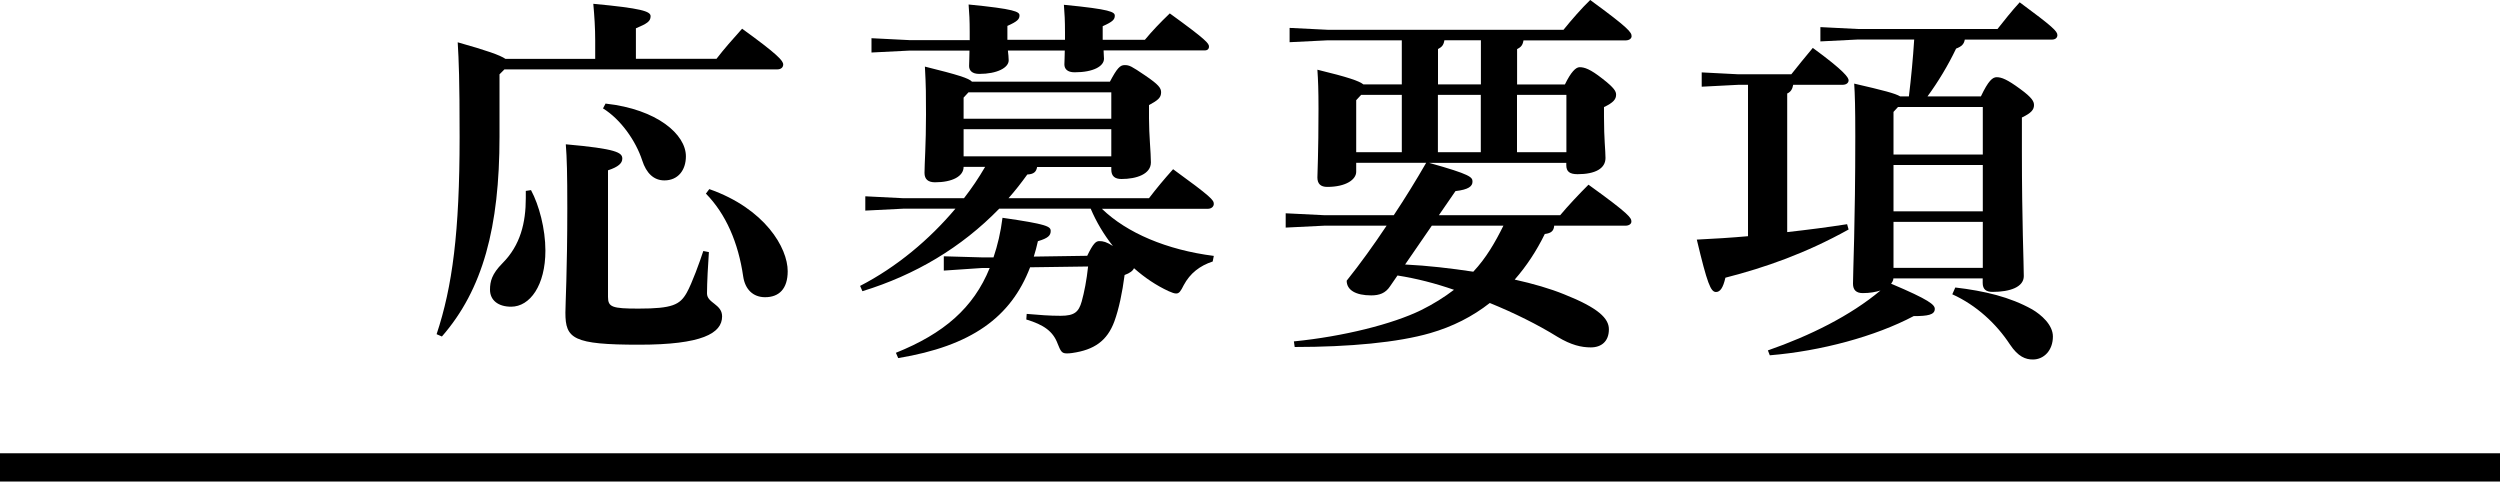
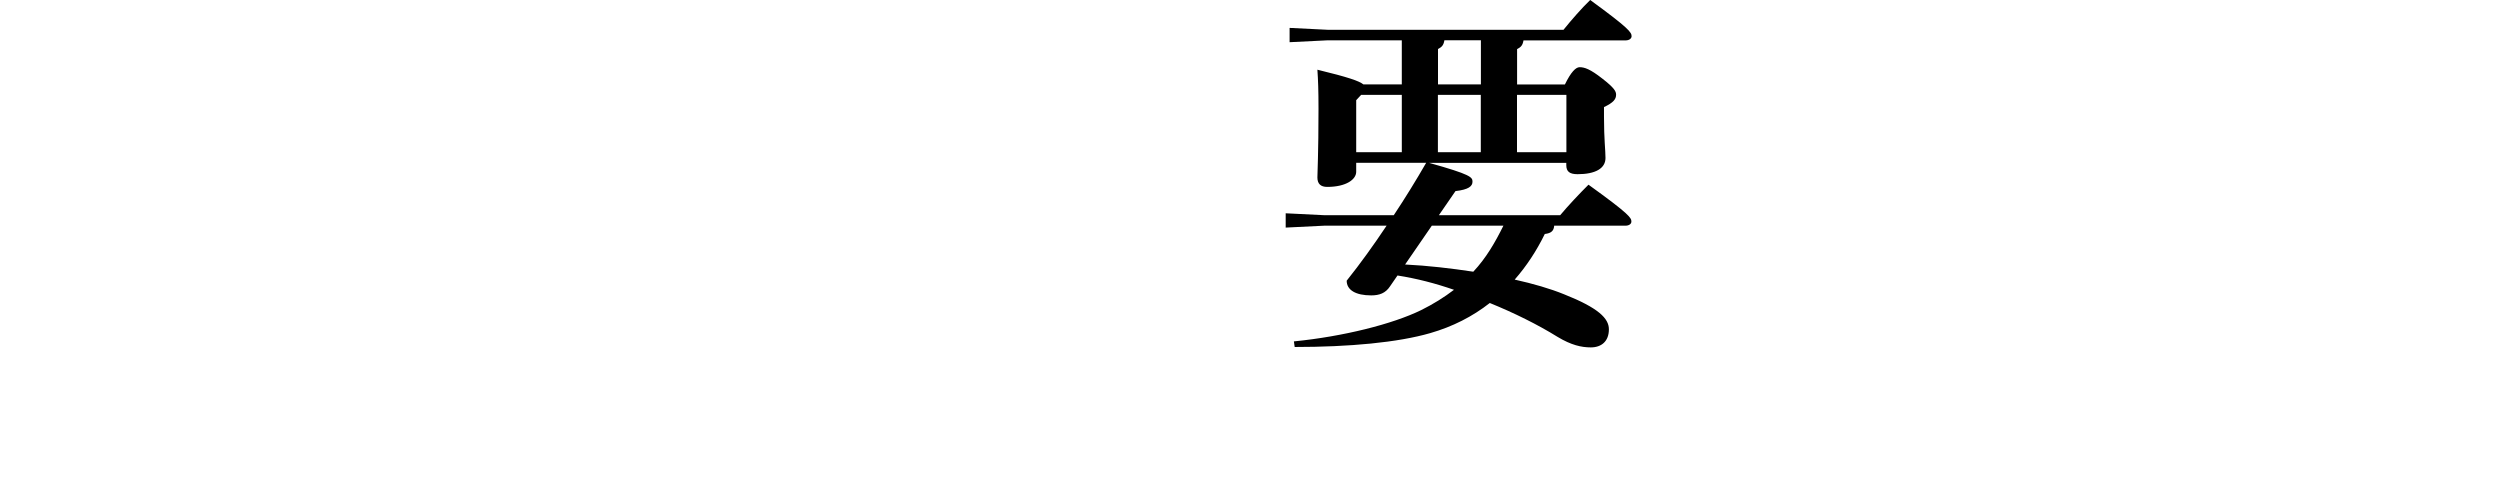
<svg xmlns="http://www.w3.org/2000/svg" id="_レイヤー_2" data-name="レイヤー 2" viewBox="0 0 250 48.16">
  <defs>
    <style>
      .cls-1 {
        fill: none;
        stroke: #000;
        stroke-miterlimit: 10;
        stroke-width: 2.83px;
      }
    </style>
  </defs>
  <g id="design02">
    <g>
      <g>
-         <path d="M59.52,5.88v-1.81c0-1.32-.08-2.45-.19-3.69,4.82.45,5.73.75,5.73,1.24,0,.53-.38.75-1.47,1.21v3.05h8.06c.75-.98,1.62-1.96,2.56-3.01,3.54,2.56,4.11,3.2,4.11,3.58,0,.26-.19.49-.6.49h-27.28l-.49.49v6.22c0,9.08-1.66,15.3-5.76,20l-.53-.23c1.58-4.75,2.3-10.21,2.3-19.7,0-5.88-.08-7.61-.19-9.49,2.94.83,4.22,1.28,4.78,1.66h8.97ZM53.11,19.03c.79,1.47,1.43,3.84,1.43,6.03,0,3.47-1.54,5.61-3.43,5.61-1.28,0-2.11-.64-2.11-1.7,0-.83.19-1.58,1.24-2.64,1.81-1.81,2.34-4.07,2.34-6.52v-.72l.53-.08ZM70.89,25.2c-.08,1.13-.19,3.09-.19,4.14,0,.98,1.51,1.06,1.51,2.3,0,1.7-2.03,2.83-8.29,2.83-6.63,0-7.38-.6-7.38-3.2,0-.87.19-4.22.19-10.4,0-3.58-.04-5.01-.15-6.44,5.09.45,5.65.83,5.65,1.43,0,.45-.38.83-1.43,1.17v12.66c0,1.02.41,1.17,3.05,1.17,3.39,0,4.14-.38,4.82-1.58.53-.94,1.32-3.13,1.66-4.18l.56.11ZM60.57,10.36c5.16.57,8.02,3.09,8.02,5.27,0,1.39-.79,2.41-2.15,2.41-1.06,0-1.81-.72-2.22-2-.64-1.96-2.15-4.11-3.92-5.2l.26-.49ZM70.93,18.91c5.58,1.96,7.84,5.88,7.84,8.21,0,1.77-.87,2.6-2.26,2.6-1.21,0-2-.79-2.19-2.07-.49-3.39-1.73-6.25-3.73-8.29l.34-.45Z" />
-         <path d="M108.72,25.58c.6-1.24.87-1.47,1.21-1.47.38,0,.72.08,1.36.49-.9-1.13-1.66-2.41-2.22-3.73h-9.15c-3.77,3.88-8.4,6.63-13.68,8.25l-.23-.53c3.65-1.88,6.93-4.63,9.53-7.72h-5.24l-3.77.19v-1.43l3.77.19h6.1c.79-1.02,1.47-2.03,2.11-3.13h-2.15c0,.94-1.13,1.54-2.86,1.54-.68,0-1.05-.3-1.05-.94,0-.9.15-2.86.15-5.84,0-2,0-2.75-.11-4.79,3.35.83,4.41,1.17,4.71,1.51h13.79c.72-1.36,1.02-1.66,1.47-1.66.49,0,.68.11,2.03,1.02,1.39.94,1.62,1.28,1.62,1.7,0,.53-.3.79-1.21,1.28v1.32c0,1.7.19,3.43.19,4.41,0,1.17-1.43,1.66-2.94,1.66-.64,0-1.02-.26-1.02-.94v-.26h-7.42c-.08.49-.34.72-.98.75-.6.83-1.21,1.62-1.88,2.37h14.05c.75-.98,1.47-1.85,2.41-2.9,3.84,2.79,4.07,3.09,4.07,3.47,0,.26-.23.49-.6.49h-10.59c2.49,2.41,6.48,4.11,11.19,4.71l-.11.56c-1.28.42-2.26,1.17-2.9,2.37-.3.6-.45.83-.75.83-.19,0-.41-.08-.75-.23-1.24-.57-2.41-1.36-3.47-2.3-.11.26-.41.49-.94.68-.23,1.77-.57,3.39-1.02,4.63-.72,1.96-2.03,2.86-4.22,3.17-.23.04-.41.04-.56.04-.49,0-.6-.23-.9-.98-.45-1.21-1.36-1.88-3.13-2.41l.04-.56c1.28.11,2.26.19,3.39.19,1.39,0,1.81-.38,2.11-1.43.26-.94.49-2.11.64-3.5l-5.8.08c-1.92,5.01-5.88,7.87-13.19,9.08l-.23-.53c4.78-1.92,7.76-4.48,9.38-8.48h-.75l-3.84.26v-1.43l3.84.11h1.13c.41-1.21.72-2.52.9-3.96,4.48.64,4.82.87,4.82,1.32s-.26.72-1.28,1.02c-.11.53-.26,1.05-.41,1.54l5.35-.08ZM96.97,3.99v-.79c0-1.17-.04-1.88-.11-2.75,4.6.45,5.09.72,5.09,1.09s-.19.6-1.21,1.05v1.39h5.76v-.75c0-1.17-.04-1.88-.11-2.75,4.67.45,5.09.72,5.09,1.09s-.19.6-1.21,1.05v1.36h4.22c.72-.87,1.51-1.7,2.49-2.64,3.69,2.67,3.92,3.01,3.92,3.32,0,.23-.15.38-.41.38h-10.13c0,.3.04.57.04.83,0,.75-1.05,1.36-2.94,1.36-.72,0-1.02-.34-1.02-.79,0-.34.04-.79.04-1.39h-5.69c.04.38.08.68.08.98,0,.75-1.17,1.36-2.94,1.36-.72,0-1.02-.34-1.02-.79,0-.38.04-.83.04-1.54h-6.03l-3.77.19v-1.43l3.77.19h6.07ZM96.85,9.23l-.49.53v2.11h14.77v-2.64h-14.28ZM111.13,15.63v-2.71h-14.77v2.71h14.77Z" />
        <path d="M135.62,16.28v.9c0,.75-.98,1.51-2.9,1.51-.64,0-.98-.3-.98-.94,0-.45.11-2.41.11-6.86,0-1.92-.04-2.86-.11-3.92,3.09.75,4.18,1.13,4.6,1.47h3.84v-4.41h-7.38l-3.84.19v-1.43l3.84.19h23.55c.79-.98,1.81-2.15,2.67-2.98,3.88,2.83,4.14,3.24,4.14,3.62,0,.23-.23.42-.6.42h-10.21c-.08.49-.26.68-.64.87v3.54h4.78c.6-1.24,1.09-1.73,1.47-1.73.49,0,1.06.19,2.26,1.13,1.21.94,1.39,1.28,1.39,1.62,0,.45-.26.79-1.21,1.24v.98c0,2.26.15,3.35.15,4.11,0,1.05-1.02,1.62-2.79,1.62-.79,0-1.13-.26-1.13-.9v-.23h-13.71c4.18,1.17,4.33,1.43,4.33,1.88s-.38.79-1.7.94l-1.66,2.41h12.13c.75-.9,1.92-2.15,2.83-3.05,4.14,2.98,4.29,3.32,4.29,3.69,0,.23-.23.41-.6.41h-7.12c-.04.49-.26.75-.94.83-.83,1.7-1.85,3.24-3.01,4.56,1.85.41,3.54.9,4.94,1.47,3.43,1.36,4.48,2.41,4.48,3.5,0,1.21-.75,1.81-1.81,1.81-.94,0-1.96-.23-3.32-1.05-2-1.24-4.37-2.41-6.78-3.39-1.73,1.36-3.73,2.37-5.95,3.01-3.24.94-8.1,1.39-13.56,1.39l-.08-.56c4.94-.49,9.87-1.73,12.73-3.13,1.21-.6,2.3-1.28,3.28-2.03-1.85-.64-3.73-1.13-5.65-1.43l-.75,1.09c-.45.68-1.06.9-1.88.9-1.54,0-2.45-.53-2.45-1.47,1.36-1.7,2.71-3.58,3.99-5.5h-6.25l-3.84.19v-1.43l3.84.19h6.97c1.13-1.7,2.22-3.47,3.24-5.24h-7.01ZM136.11,9.49l-.49.53v5.2h4.56v-5.73h-4.07ZM140.51,26.45c2.26.11,4.56.38,6.82.72,1.28-1.36,2.19-2.94,3.01-4.6h-7.16l-2.67,3.88ZM148.09,8.44v-4.41h-3.65c-.08.49-.26.68-.64.87v3.54h4.29ZM143.79,9.49v5.73h4.29v-5.73h-4.29ZM151.7,9.49v5.73h4.94v-5.73h-4.94Z" />
-         <path d="M174.8,8.48h-.94l-3.69.19v-1.43l3.69.19h5.27c.68-.87,1.43-1.77,2.15-2.64,3.2,2.34,3.58,2.98,3.58,3.24s-.23.45-.6.45h-4.94c-.08.45-.26.72-.6.87v13.86c2.07-.23,4.07-.49,5.99-.79l.15.53c-4.26,2.37-8.33,3.8-12.32,4.82-.23,1.02-.53,1.43-.94,1.43-.53,0-.87-.83-1.92-5.24,1.7-.08,3.43-.19,5.12-.34v-15.14ZM198.09,9.64c.75-1.58,1.17-1.92,1.58-1.92.49,0,1.06.23,2.34,1.17,1.24.9,1.39,1.28,1.39,1.62,0,.45-.26.79-1.21,1.24v3.35c0,7.08.19,11.23.19,12.51,0,1.09-1.36,1.58-3.13,1.58-.64,0-.98-.26-.98-.9v-.45h-8.93c0,.19-.11.38-.23.53,3.84,1.62,4.37,2.11,4.37,2.52,0,.6-.72.72-2.11.72-3.84,2.03-9.27,3.5-14.39,3.92l-.19-.49c4.22-1.47,8.25-3.47,11.26-5.99-.49.15-1.05.26-1.77.26-.64,0-.98-.3-.98-.94,0-1.24.23-5.91.23-14.77,0-2.9-.04-4.18-.11-5.24,2.94.68,4.11.98,4.6,1.28h.87c.23-1.88.41-3.8.53-5.69h-5.61l-3.77.19v-1.43l3.77.19h13.94c.72-.9,1.36-1.73,2.22-2.67,3.32,2.45,3.77,2.9,3.77,3.28,0,.26-.19.45-.56.45h-8.7c-.08.45-.3.68-.87.9-.79,1.66-1.81,3.35-2.86,4.78h5.35ZM198.28,15.45v-4.75h-8.48l-.45.49v4.26h8.93ZM189.35,21.13h8.93v-4.63h-8.93v4.63ZM189.35,26.79h8.93v-4.6h-8.93v4.6ZM195.53,28.75c2.9.34,5.46.94,7.69,2.19.9.53,2.07,1.54,2.07,2.71,0,1.39-.9,2.3-2,2.3-.72,0-1.47-.26-2.3-1.51-1.36-2.07-3.35-3.92-5.76-5.01l.3-.68Z" />
      </g>
-       <line class="cls-1" y1="46.74" x2="250" y2="46.74" />
    </g>
  </g>
</svg>